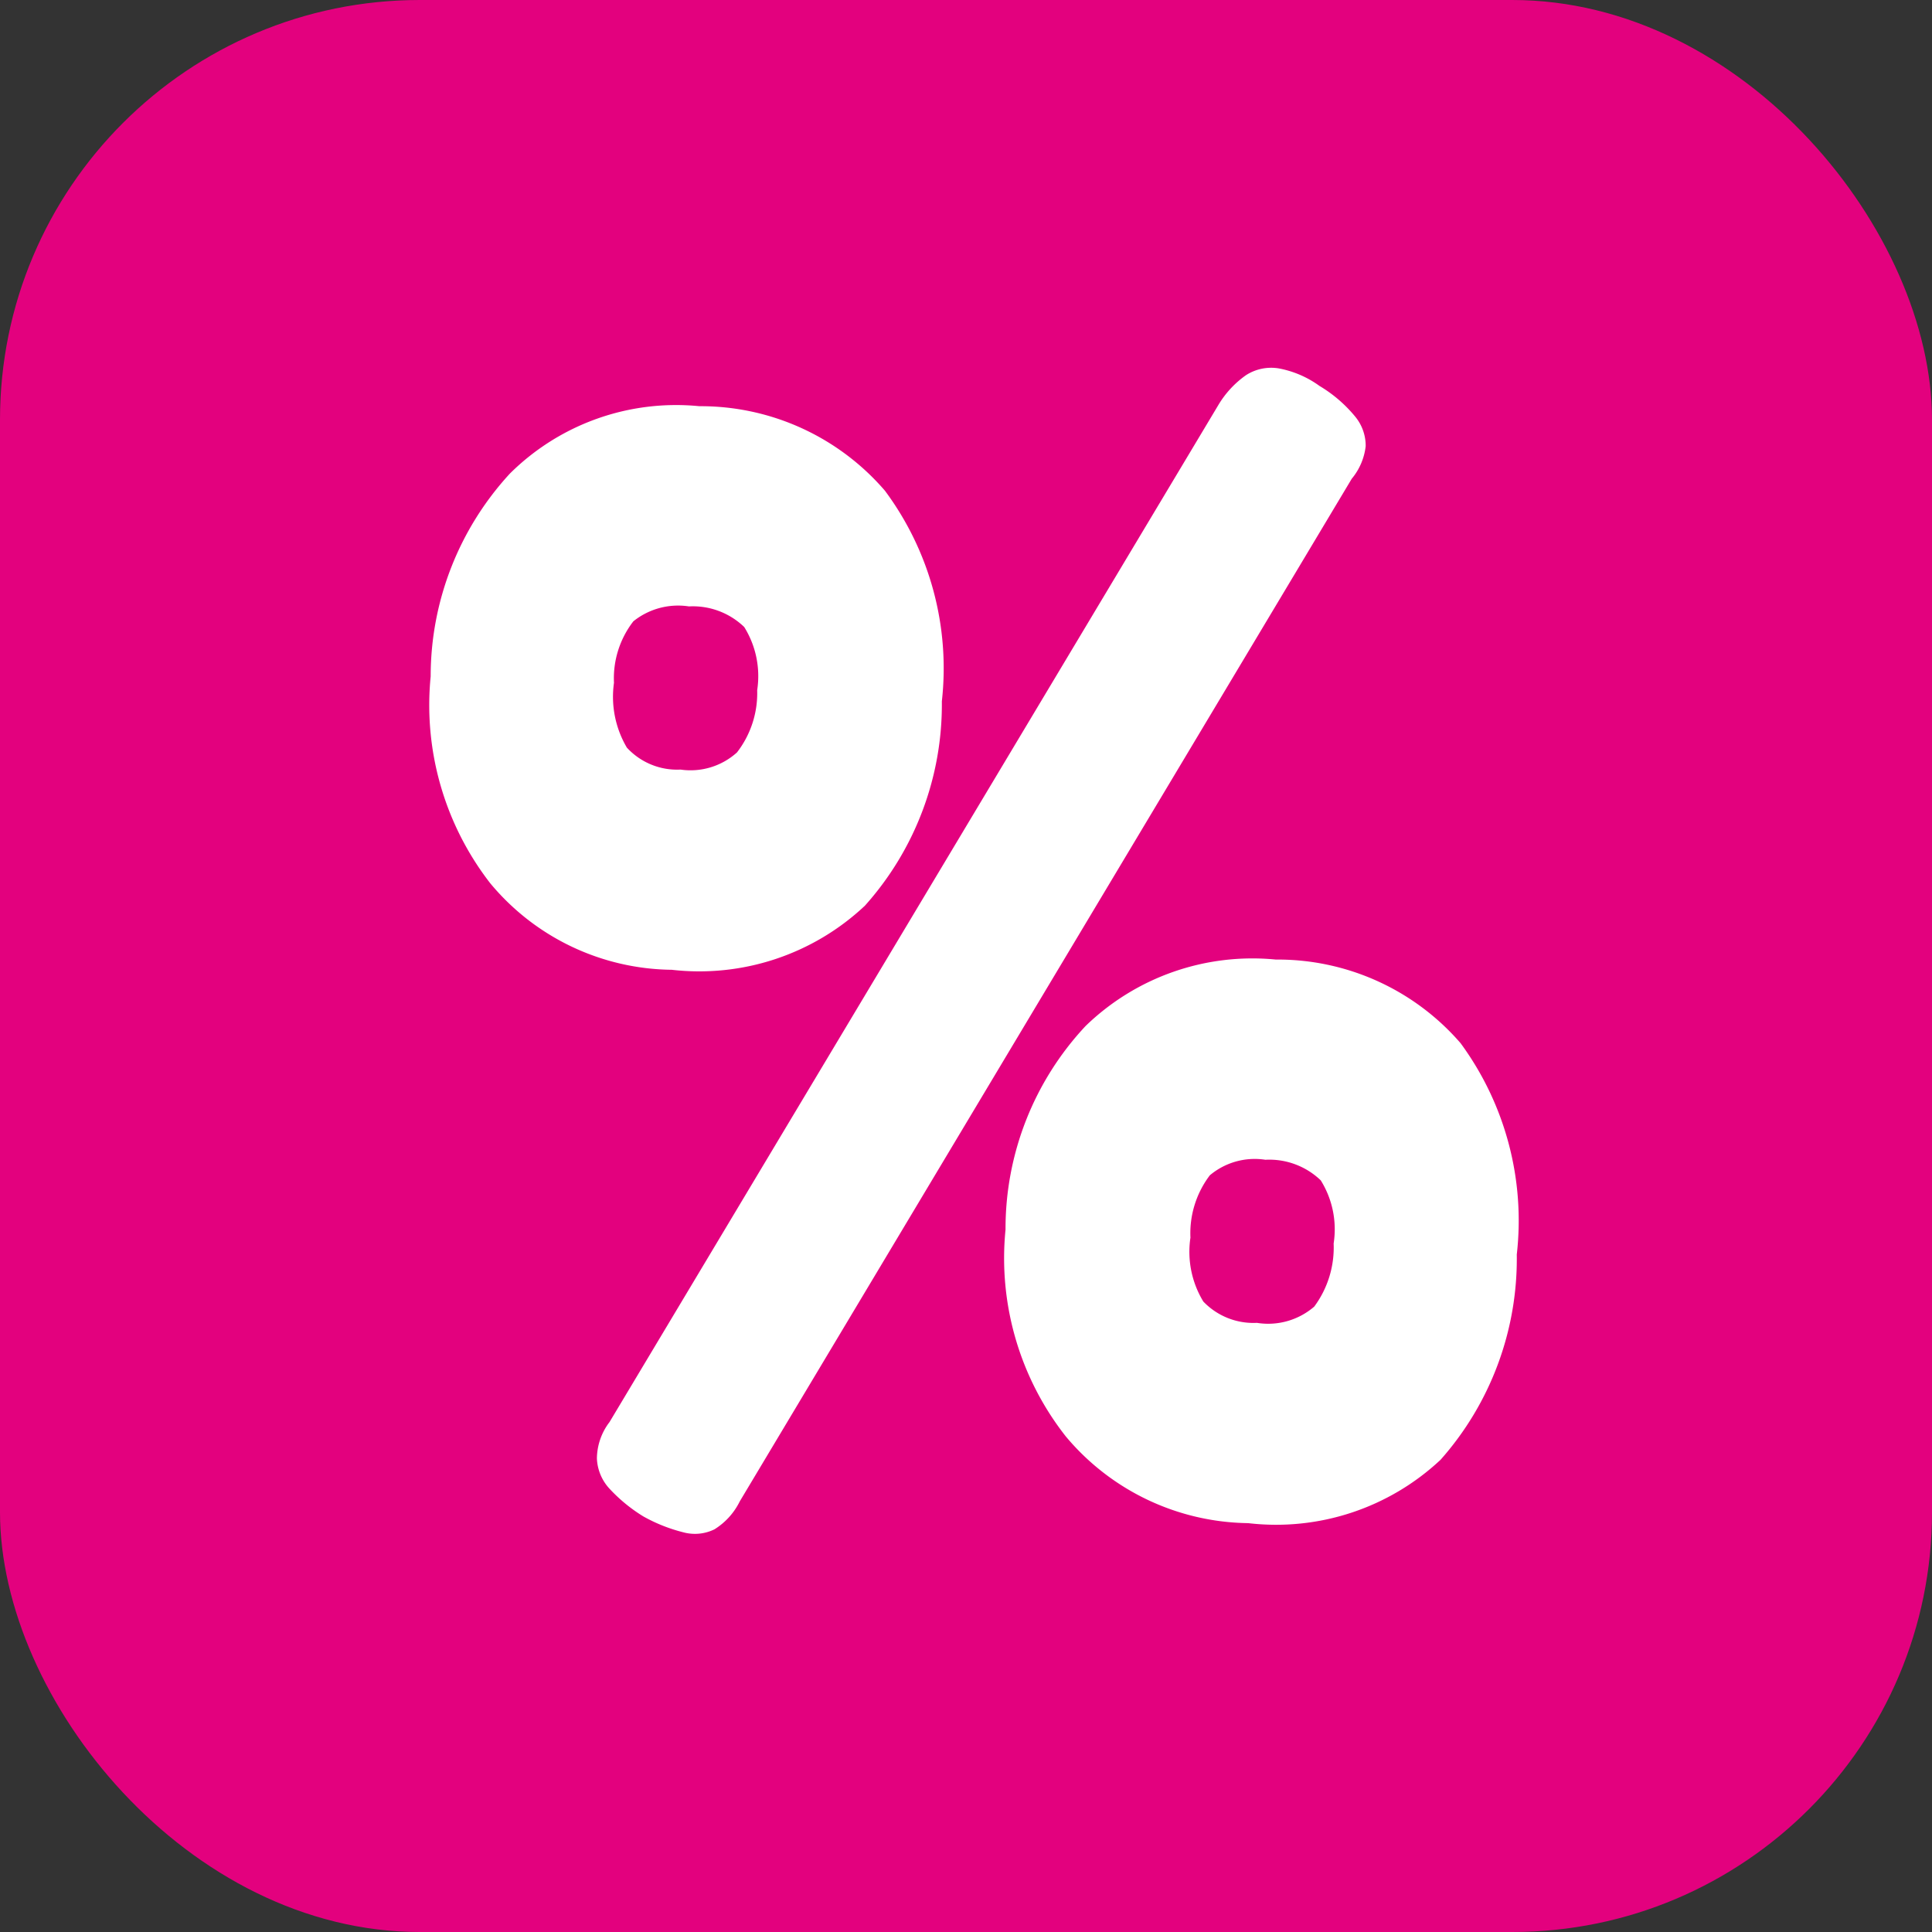
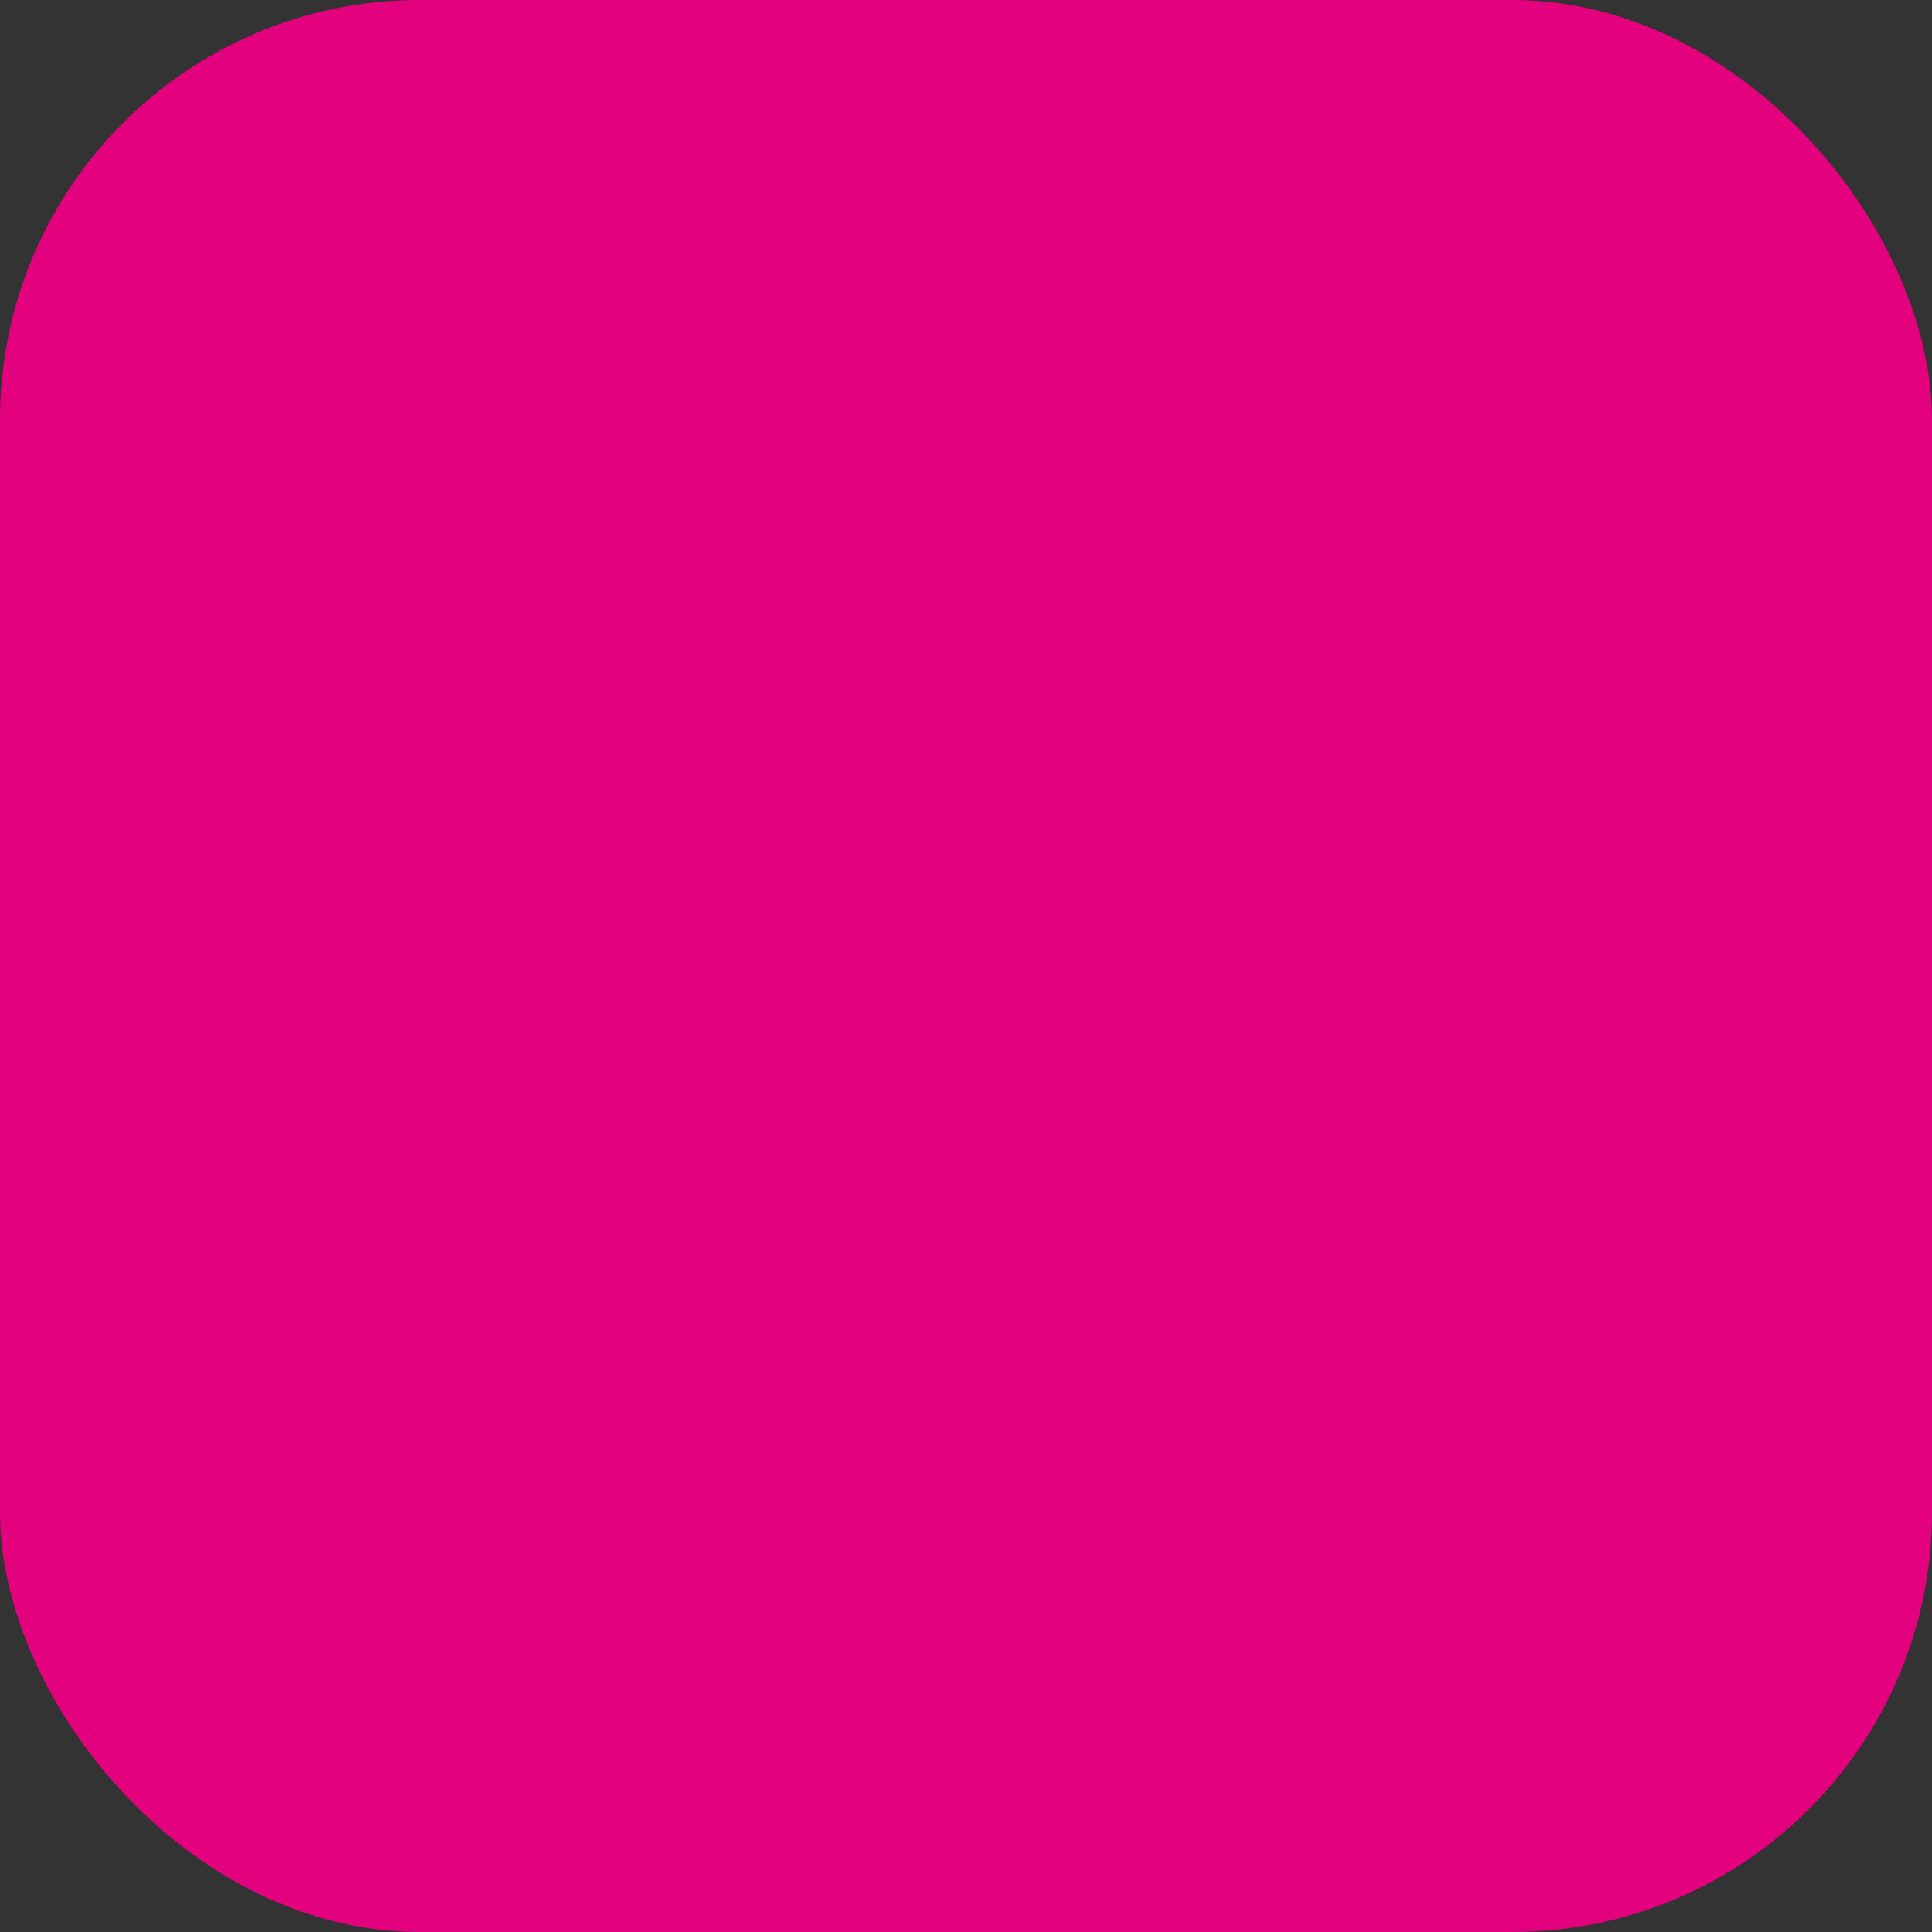
<svg xmlns="http://www.w3.org/2000/svg" id="Réteg_1" data-name="Réteg 1" width="24" height="24" viewBox="0 0 24 24">
  <rect x="0" y="0" width="24" height="24" fill="#333333" stroke="none" />
  <defs>
    <style>.cls-1{fill:#e3017e;}.cls-2{fill:#fff;}</style>
  </defs>
  <rect class="cls-1" width="24" height="24" rx="5.215" />
-   <path class="cls-2" d="M8.344,12.047a2.97,2.97,0,0,1-2.255-1.076,3.611,3.611,0,0,1-.739-2.569A3.716,3.716,0,0,1,6.334,5.883a2.93,2.93,0,0,1,2.354-.837,3.019,3.019,0,0,1,2.305,1.05A3.696,3.696,0,0,1,11.7,8.712a3.746,3.746,0,0,1-.956,2.539A3.002,3.002,0,0,1,8.344,12.047Zm-.353,6.79a1.986,1.986,0,0,1-.414-.338.587.587,0,0,1-.162-.382.756.756,0,0,1,.157-.452l7.56-12.629a1.213,1.213,0,0,1,.347-.376.578.578,0,0,1,.404-.084,1.252,1.252,0,0,1,.508.218,1.7,1.7,0,0,1,.441.378.569.569,0,0,1,.133.371.767.767,0,0,1-.173.404L9.19,18.65a.85.85,0,0,1-.315.348.551.551,0,0,1-.386.037A2.02,2.02,0,0,1,7.991,18.837ZM8.454,9.56a.861.861,0,0,0,.701-.213,1.202,1.202,0,0,0,.251-.773,1.153,1.153,0,0,0-.161-.785.919.919,0,0,0-.687-.256.887.887,0,0,0-.69.185,1.156,1.156,0,0,0-.241.764,1.243,1.243,0,0,0,.16.805A.847.847,0,0,0,8.454,9.56Zm7.051,9.361a3.001,3.001,0,0,1-2.265-1.077,3.581,3.581,0,0,1-.749-2.569,3.684,3.684,0,0,1,.994-2.529,2.976,2.976,0,0,1,2.363-.826,3.004,3.004,0,0,1,2.296,1.039,3.722,3.722,0,0,1,.698,2.625,3.762,3.762,0,0,1-.947,2.55A2.988,2.988,0,0,1,15.505,18.921Zm.109-2.488a.875.875,0,0,0,.712-.202,1.232,1.232,0,0,0,.241-.784,1.149,1.149,0,0,0-.16-.784.922.922,0,0,0-.688-.256.866.866,0,0,0-.69.193,1.191,1.191,0,0,0-.241.774,1.188,1.188,0,0,0,.16.794A.861.861,0,0,0,15.614,16.433Z" />
</svg>